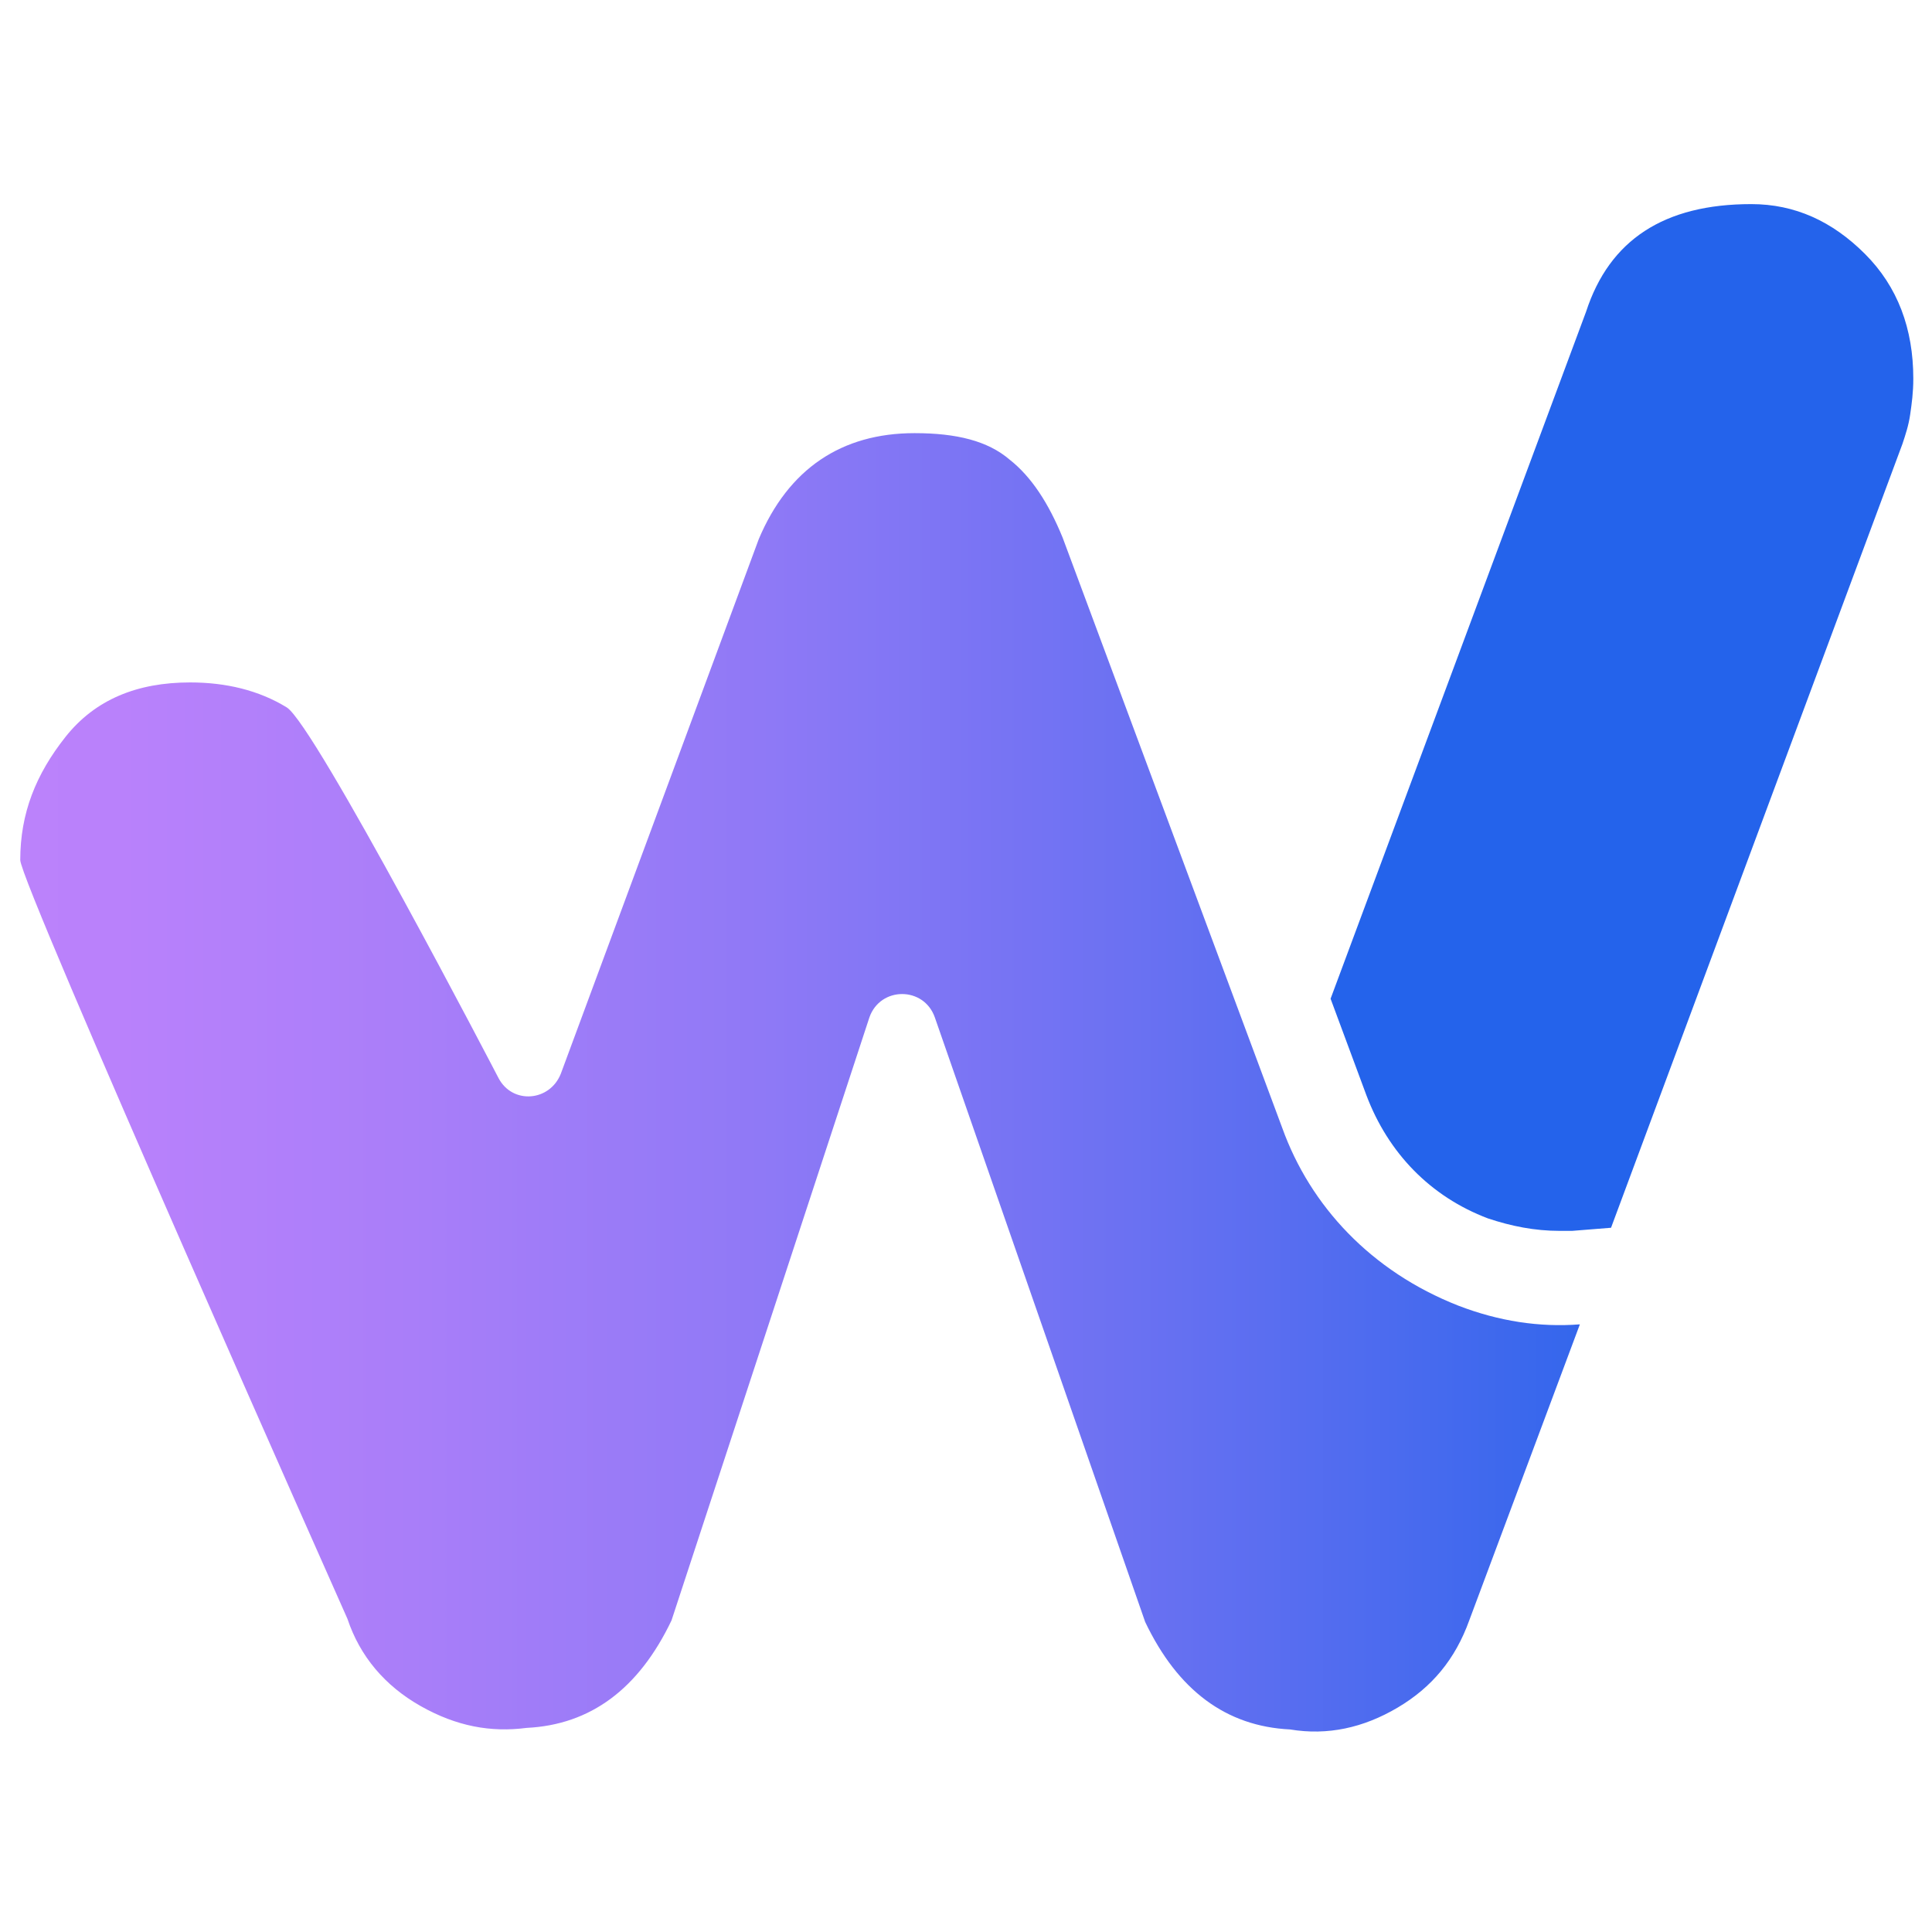
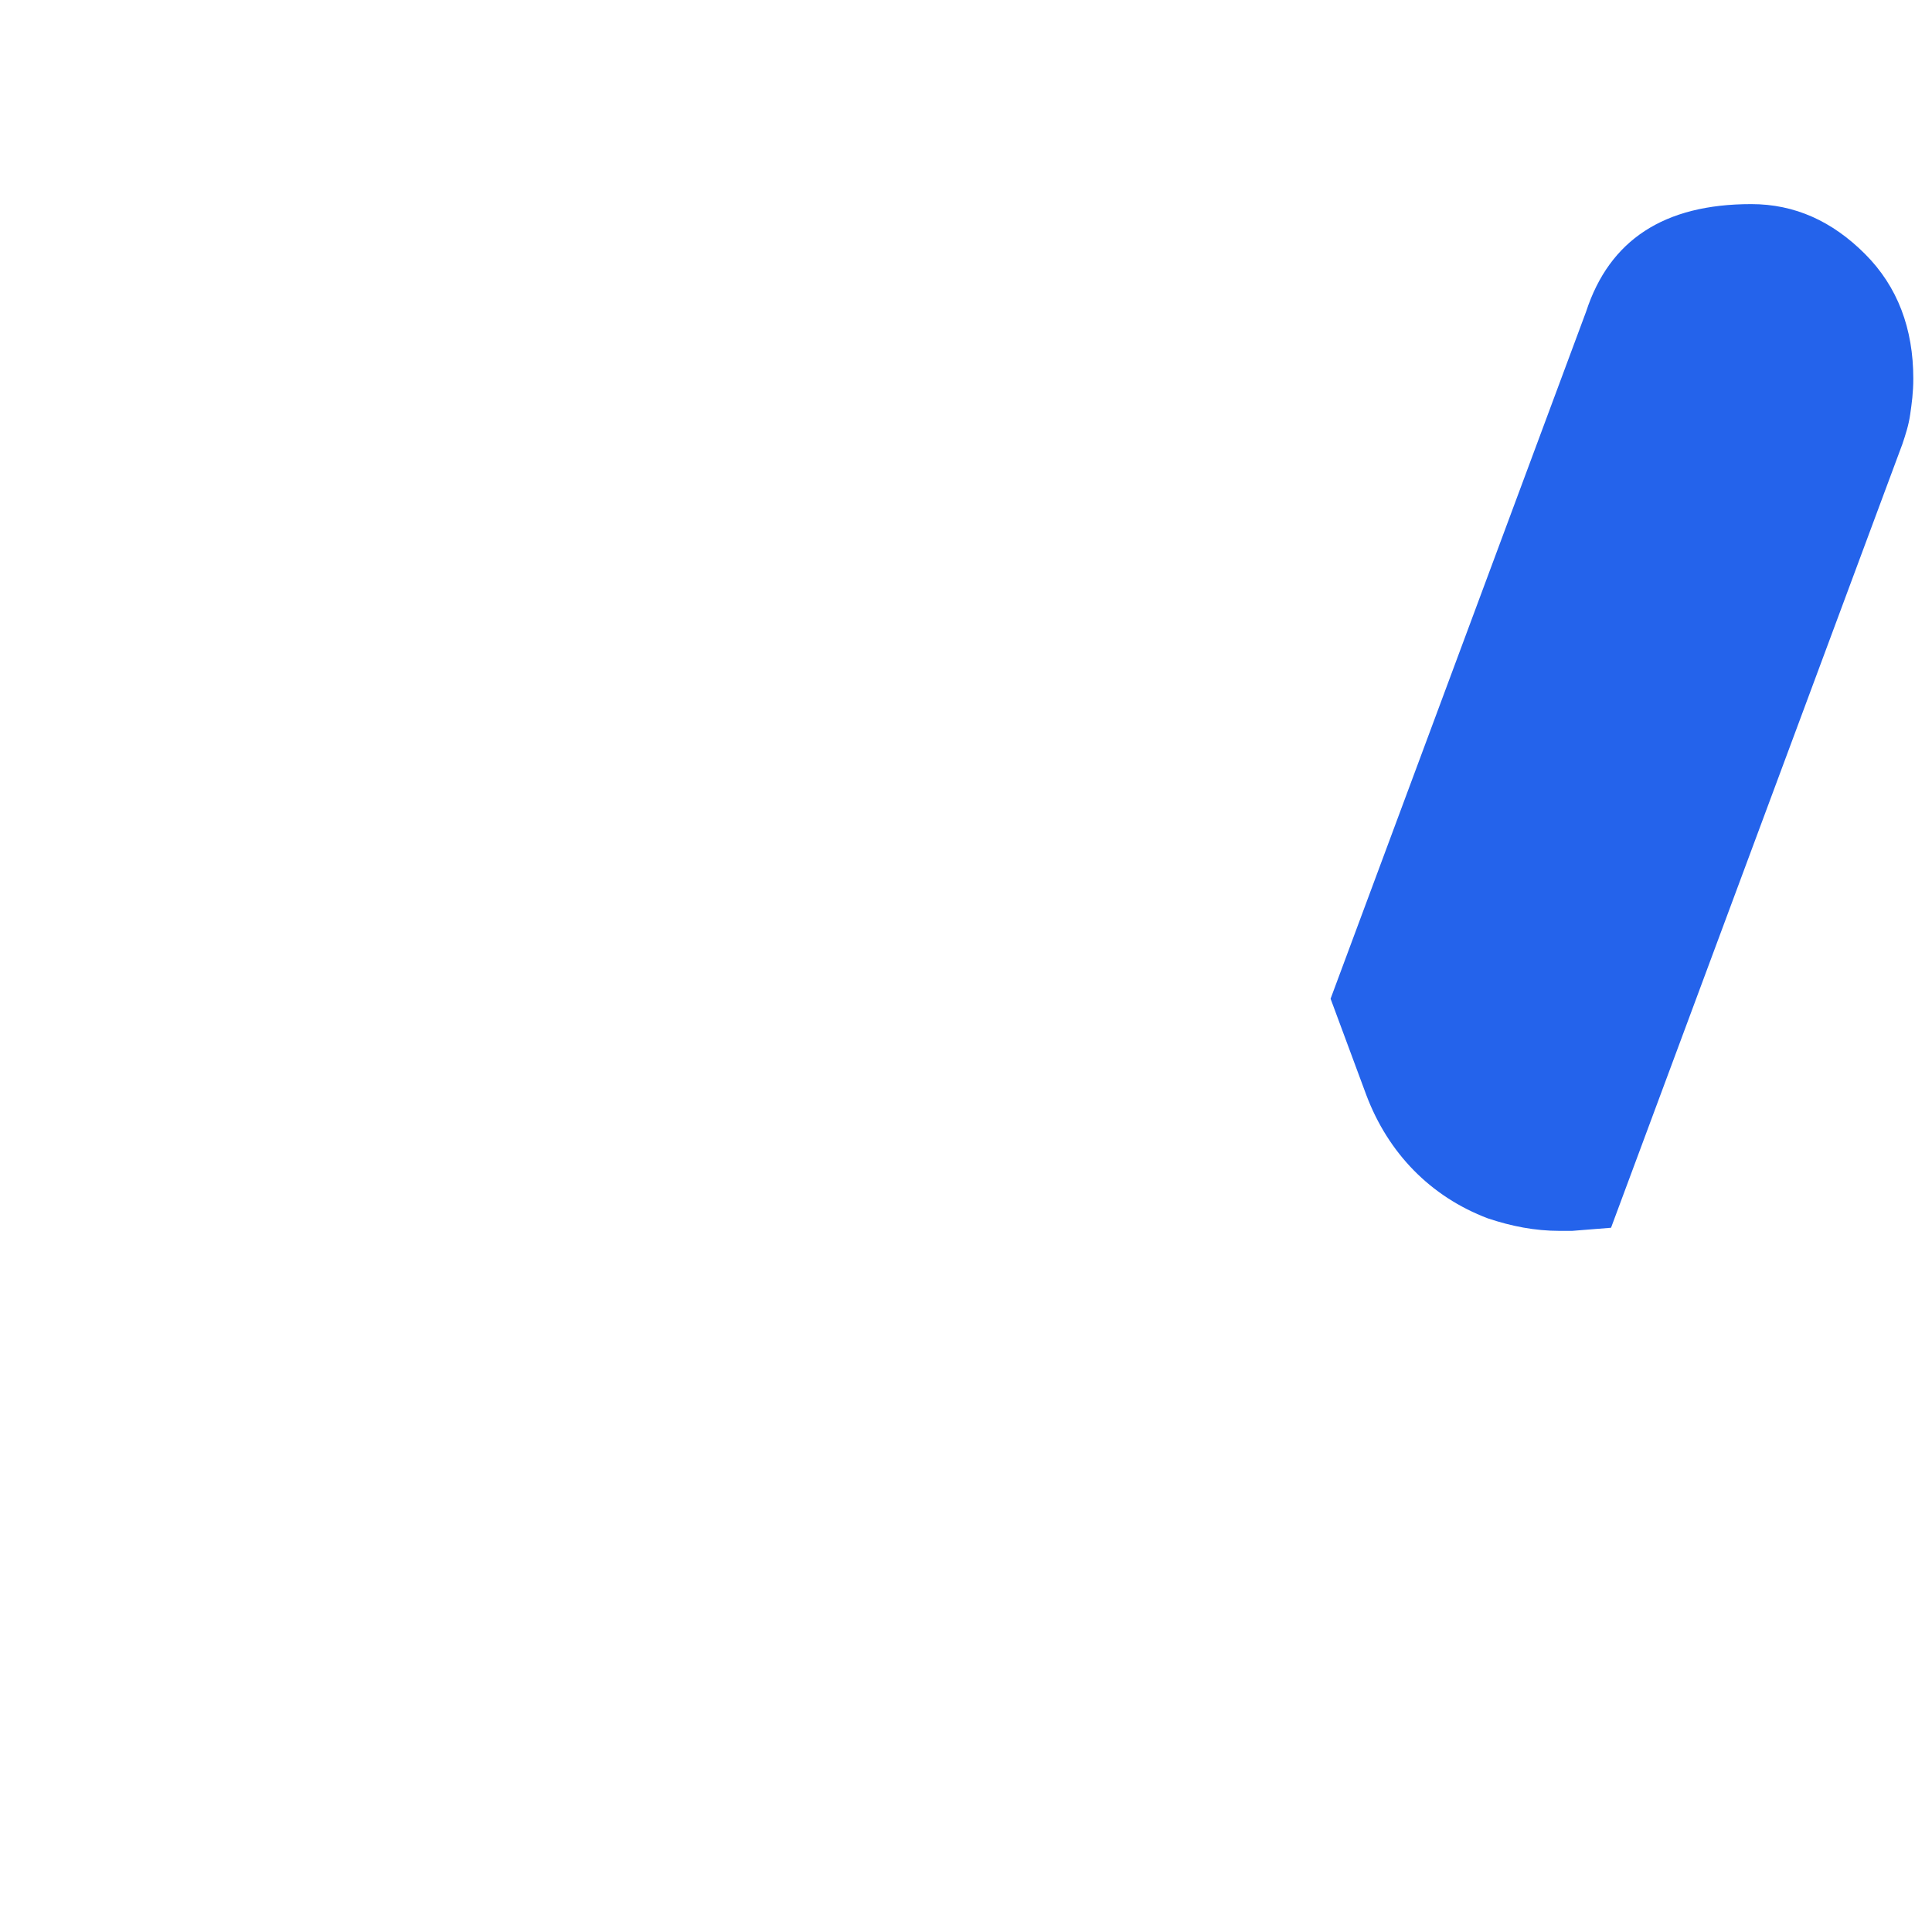
<svg xmlns="http://www.w3.org/2000/svg" version="1.1" id="Ebene_1" x="0px" y="0px" viewBox="0 0 124 124" style="enable-background:new 0 0 124 124;" xml:space="preserve">
  <style type="text/css">
	.st0{fill:url(#SVGID_1_);}
	.st1{fill:#2463EB;}
	.st2{fill:none;}
</style>
  <g>
    <g>
      <linearGradient id="SVGID_1_" gradientUnits="userSpaceOnUse" x1="-8.394" y1="30.702" x2="115.999" y2="30.702" gradientTransform="matrix(1 0 0 -1 0 100)">
        <stop offset="0" style="stop-color:#BF83FC" />
        <stop offset="0.13" style="stop-color:#B981FB" />
        <stop offset="0.28" style="stop-color:#A97EF9" />
        <stop offset="0.46" style="stop-color:#8F79F6" />
        <stop offset="0.65" style="stop-color:#6B71F2" />
        <stop offset="0.85" style="stop-color:#3C68ED" />
        <stop offset="0.93" style="stop-color:#2864EB" />
      </linearGradient>
-       <path class="st0" d="M82.3,72.4L68.2,34.5c-0.9-2.2-2-3.9-3.4-5c-1.4-1.2-3.4-1.7-6.1-1.7c-4.7,0-8.1,2.3-10,6.8L36,68.9    c-0.7,1.8-3.1,2-4,0.3c0,0-11.8-22.7-13.6-23.8c-1.8-1.1-3.9-1.6-6.2-1.6c-3.4,0-6.1,1.1-8,3.5s-2.9,4.9-2.9,7.9    c0,1.5,21,48.7,21,48.7c0.8,2.4,2.4,4.3,4.7,5.6s4.5,1.7,6.8,1.4c4.1-0.2,7.2-2.5,9.3-6.9l12.7-38.7c0.7-2,3.5-2,4.2,0l13.5,38.8    c2.1,4.4,5.2,6.7,9.3,6.9c2.4,0.4,4.7-0.1,6.9-1.4c2.2-1.3,3.7-3.1,4.6-5.6l7.1-19c-2.6,0.2-5.2-0.2-7.8-1.2    C88,81.6,84.1,77.4,82.3,72.4L82.3,72.4z" />
      <path class="st1" d="M119.7,16.3c-2.1-2.1-4.5-3.2-7.3-3.2c-5.6,0-9.1,2.3-10.6,6.9L85.4,64.1l2.3,6.2c1.4,3.7,4.1,6.5,7.8,7.9    c1.5,0.5,3,0.8,4.6,0.8c0.3,0,0.5,0,0.8,0l2.5-0.2l18.7-50.3c0.2-0.6,0.4-1.2,0.5-1.9c0.1-0.7,0.2-1.4,0.2-2.3    C122.8,21.1,121.8,18.4,119.7,16.3L119.7,16.3z" />
    </g>
    <rect x="0" class="st2" width="124" height="124" />
  </g>
</svg>